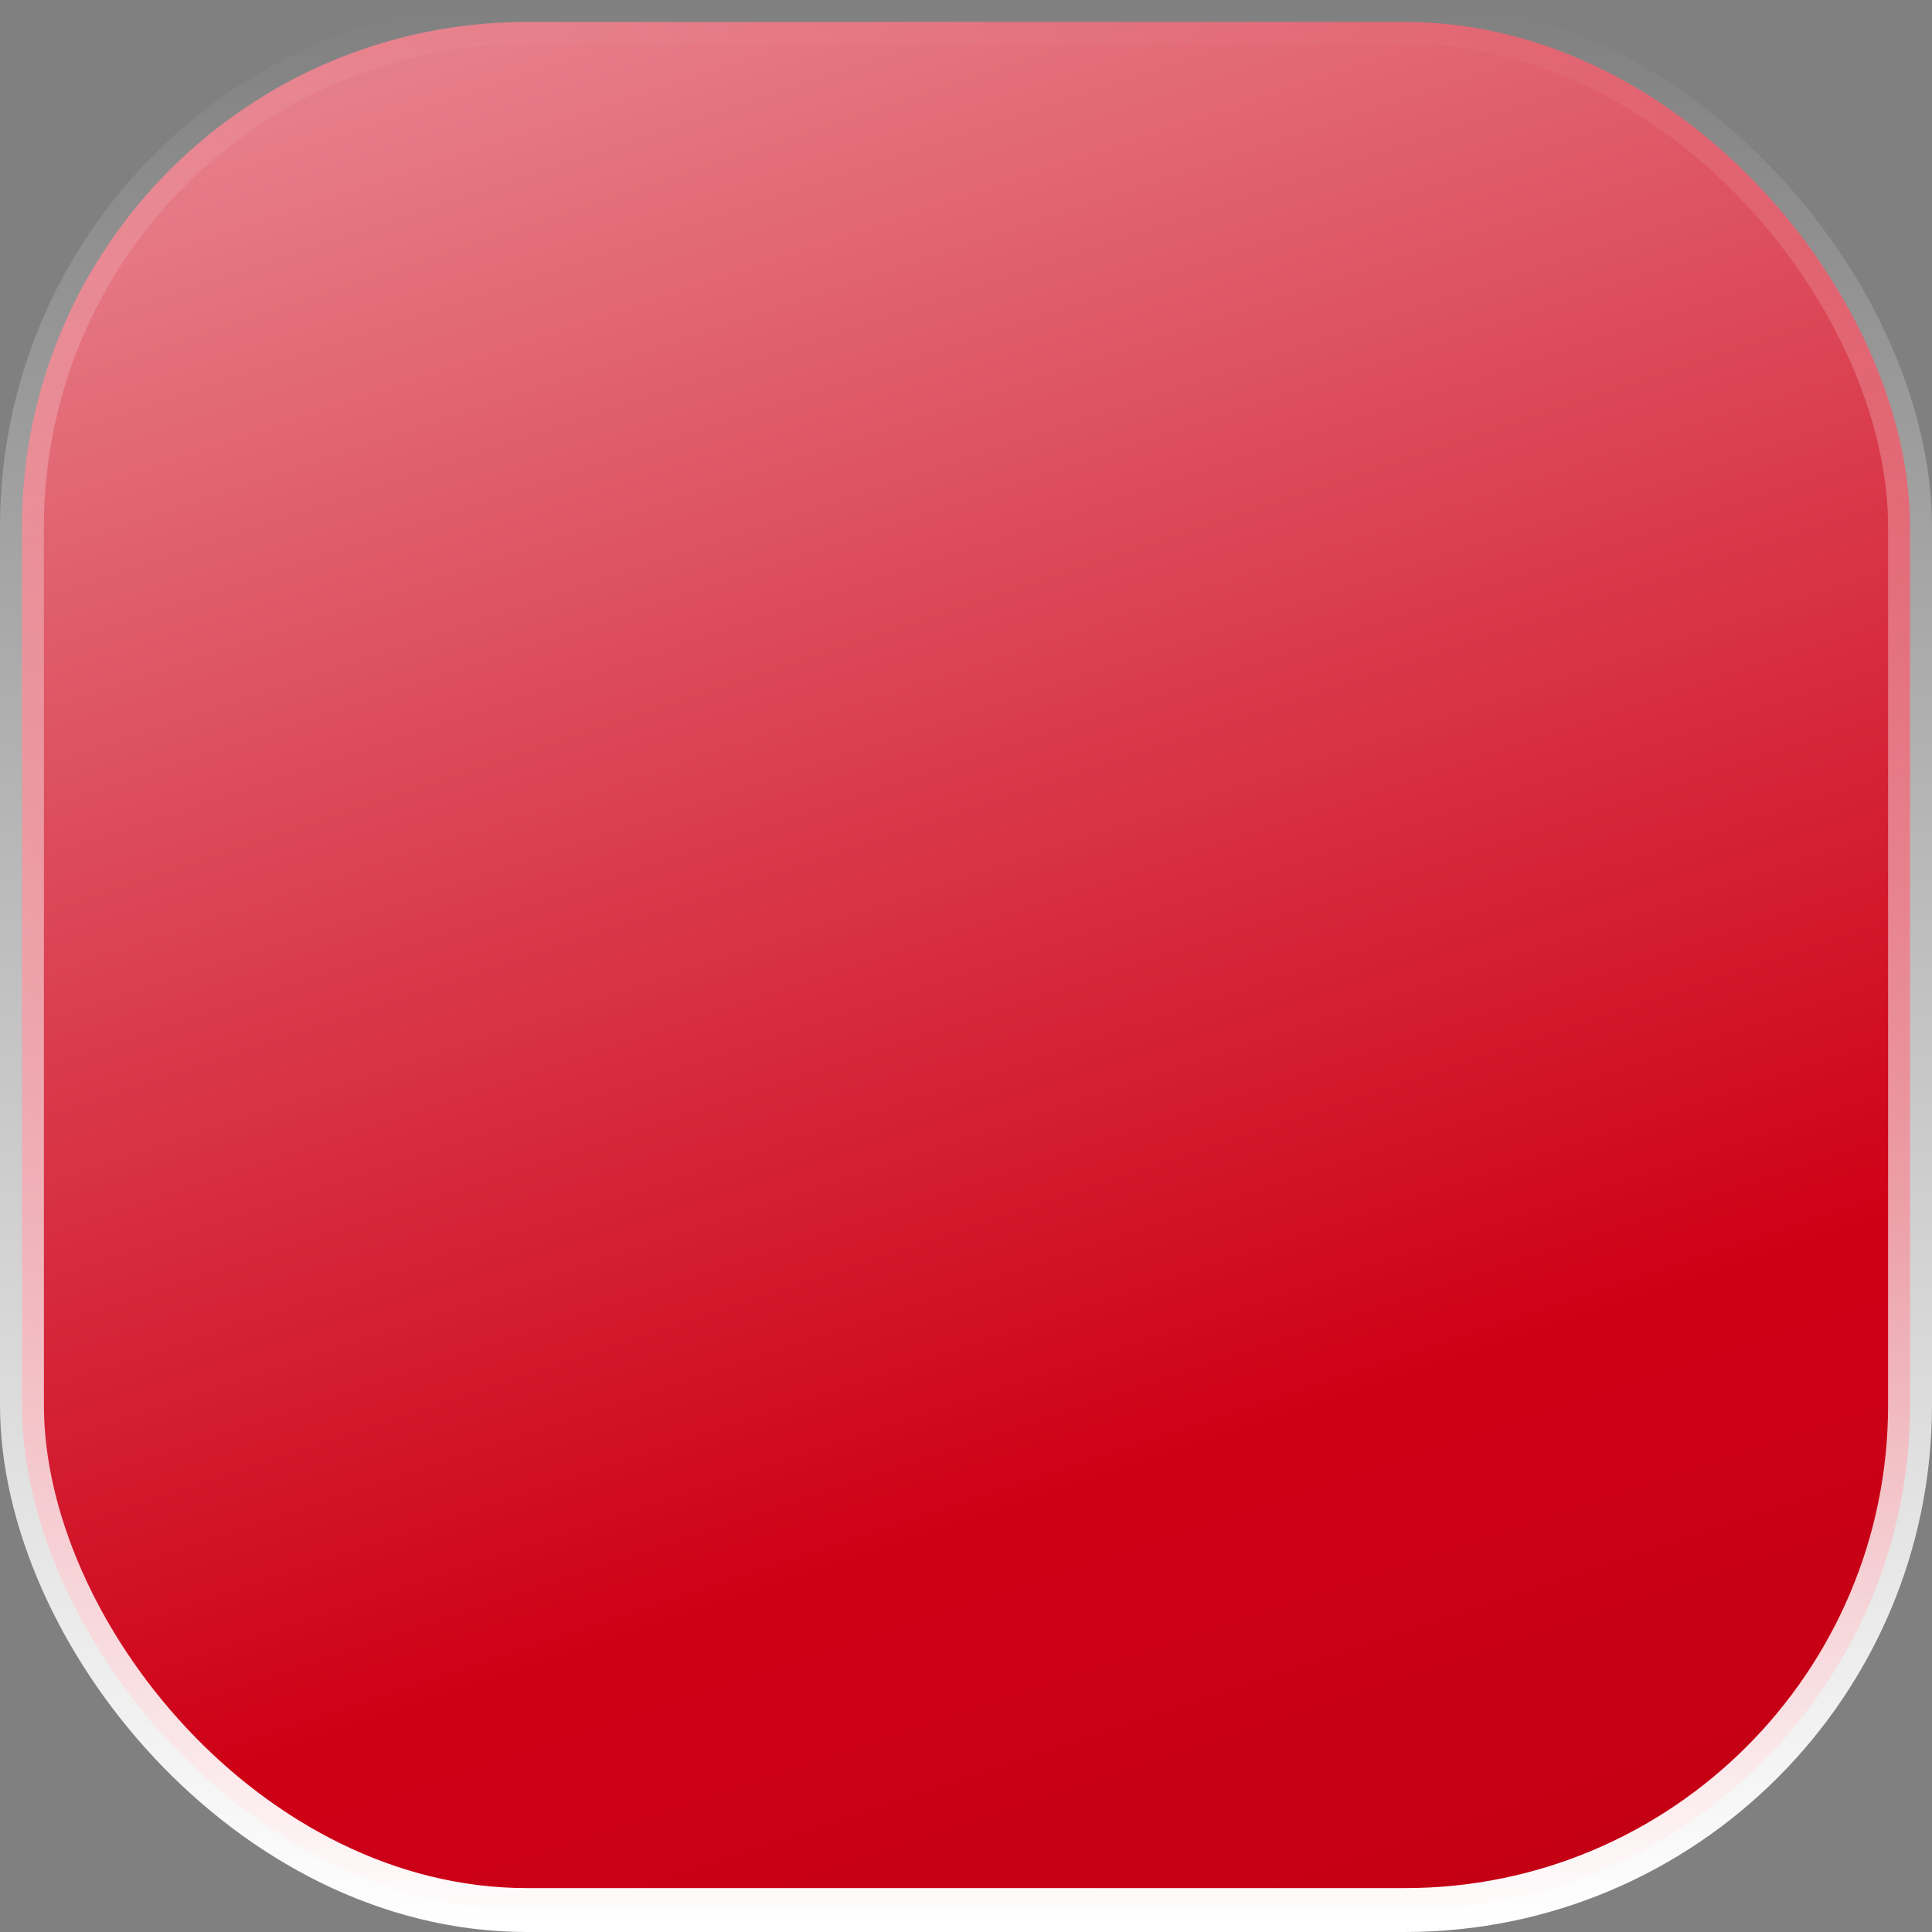
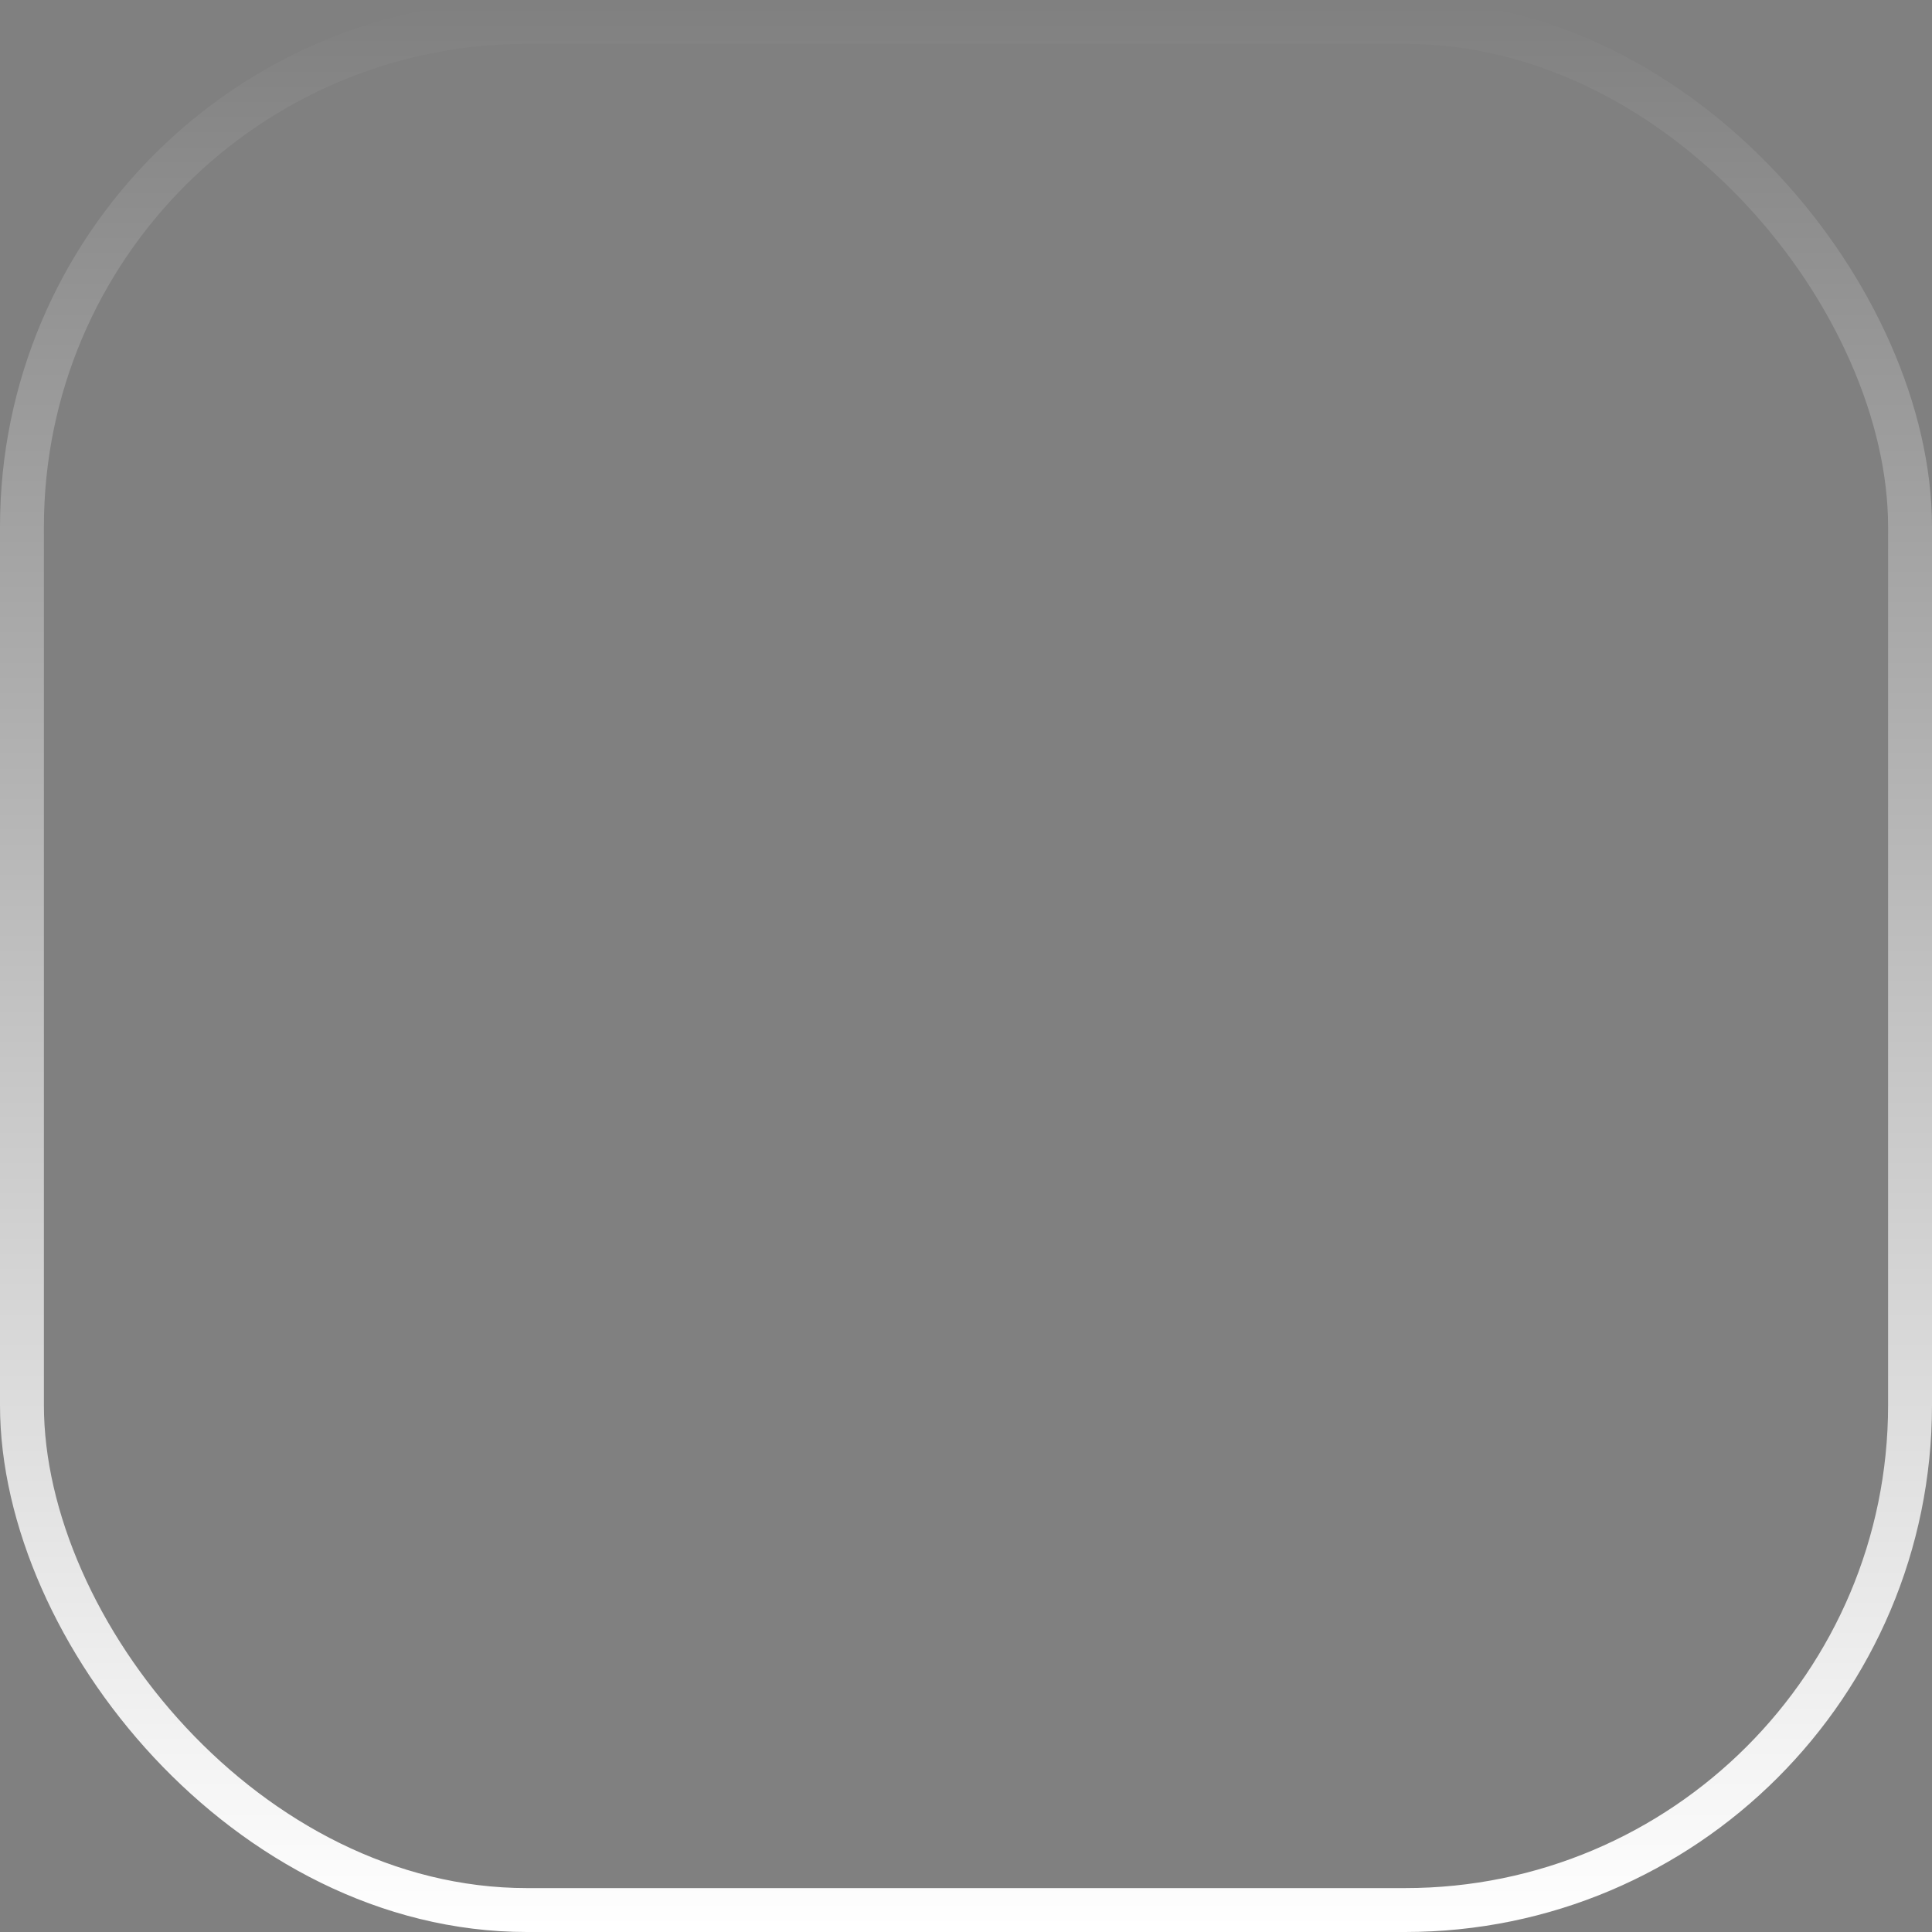
<svg xmlns="http://www.w3.org/2000/svg" width="44" height="44" viewBox="0 0 44 44" fill="none">
  <rect x="0" y="0" width="44" height="44" fill="#808080" stroke="none" />
-   <rect x="0.5" y="0.5" width="43" height="43" rx="11.5" fill="url(#paint0_radial_78_6435)" />
  <rect x="0.5" y="0.5" width="43" height="43" rx="11.5" stroke="url(#paint1_linear_78_6435)" />
  <defs>
    <radialGradient id="paint0_radial_78_6435" cx="0" cy="0" r="1" gradientUnits="userSpaceOnUse" gradientTransform="translate(-6.263 -30.434) rotate(73.575) scale(177.754 2237.01)">
      <stop stop-color="white" />
      <stop offset="0.394" stop-color="#CE0016" />
      <stop offset="1" stop-color="#70000C" />
    </radialGradient>
    <linearGradient id="paint1_linear_78_6435" x1="22" y1="0" x2="22" y2="44" gradientUnits="userSpaceOnUse">
      <stop stop-color="white" stop-opacity="0" />
      <stop offset="1" stop-color="white" />
    </linearGradient>
  </defs>
</svg>